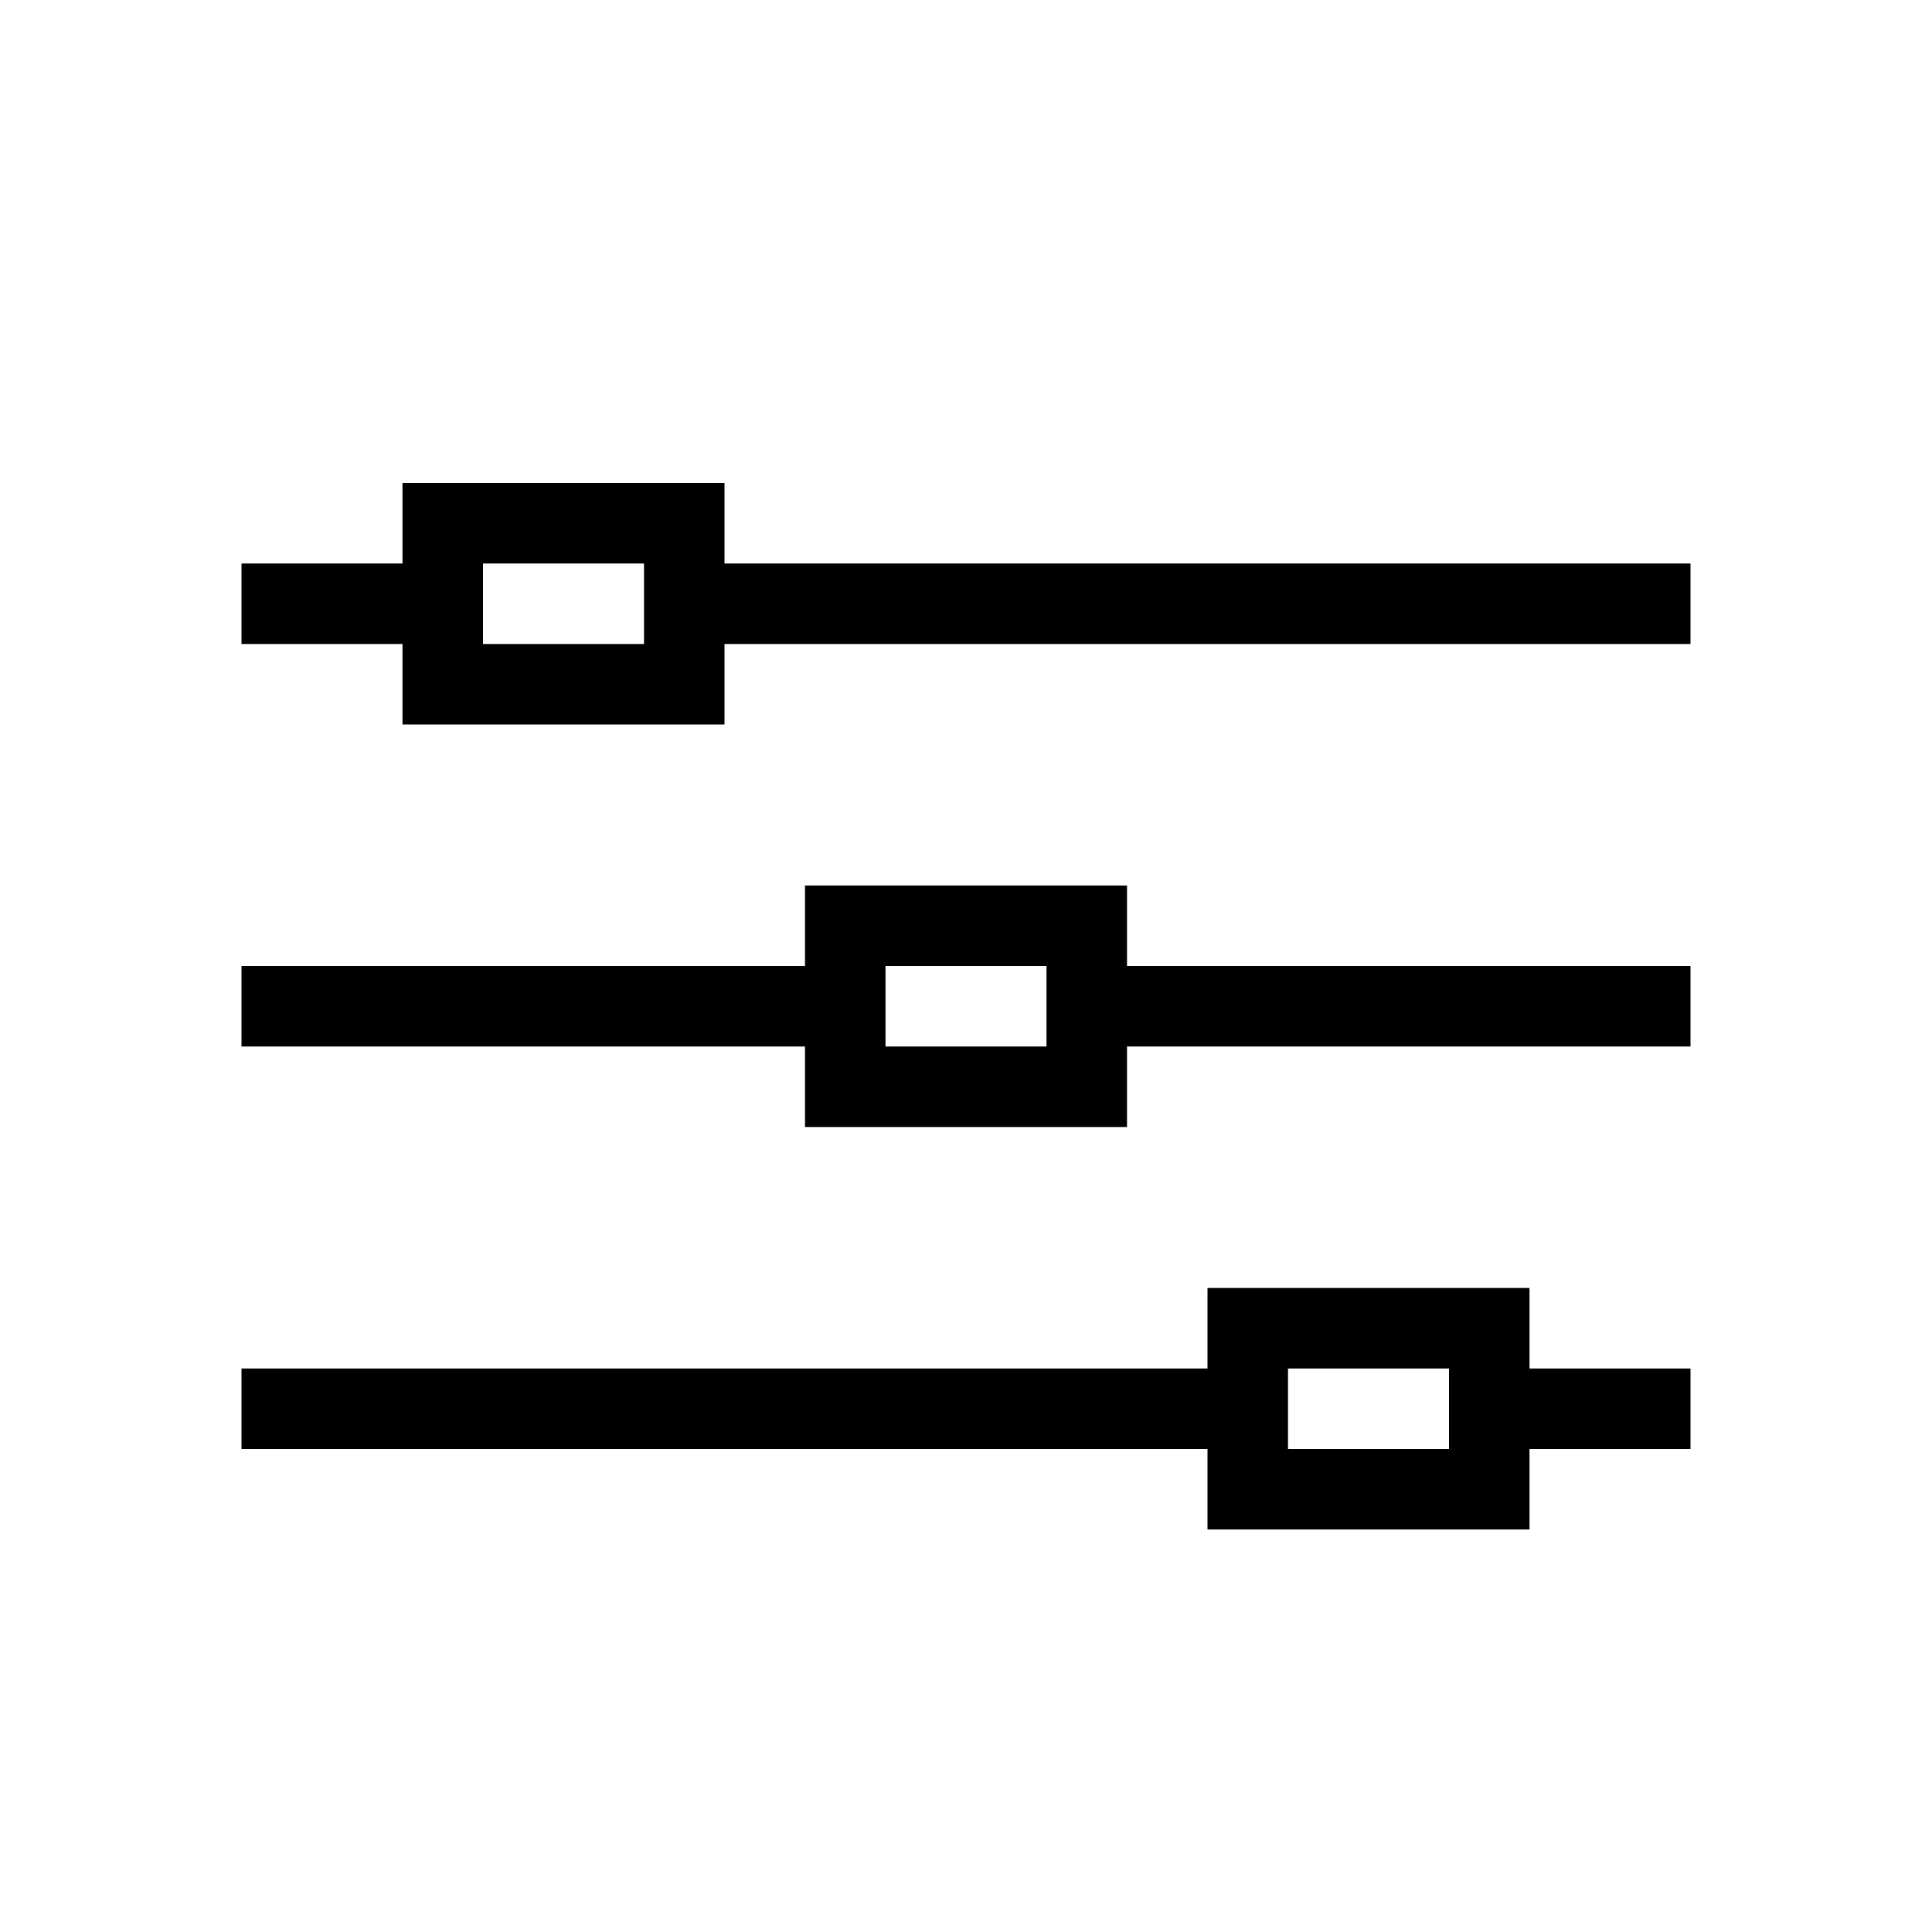
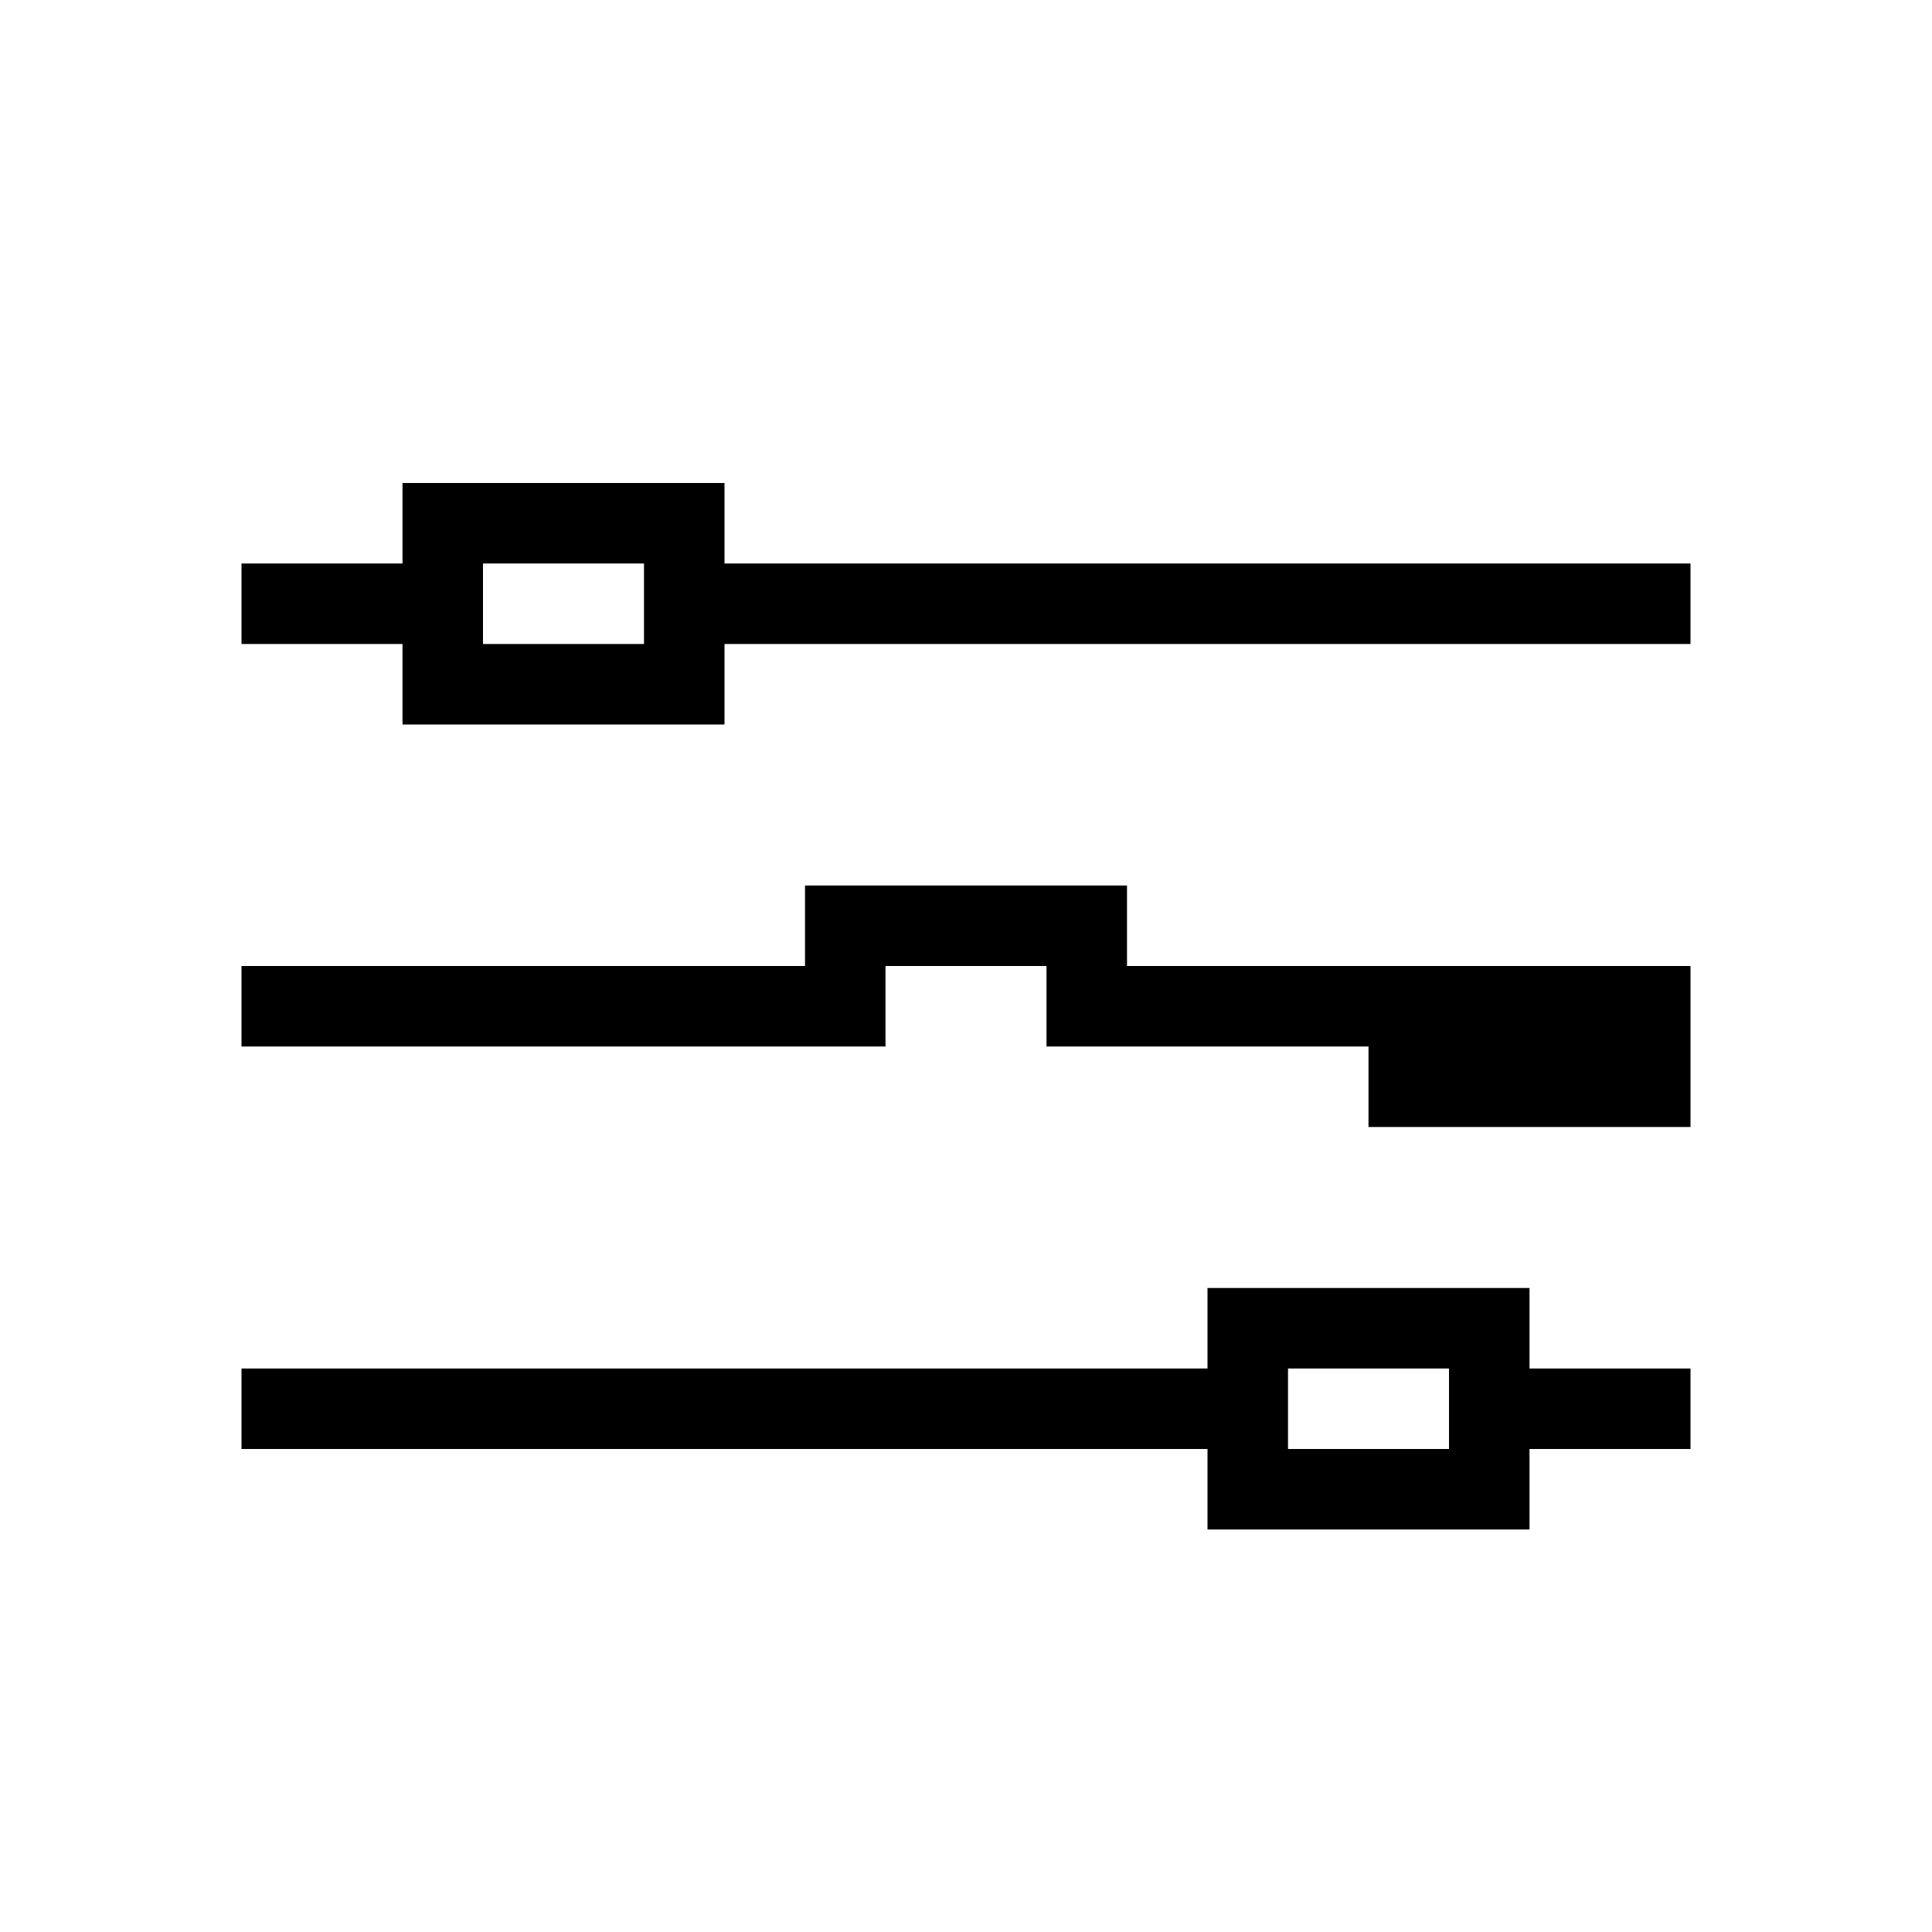
<svg xmlns="http://www.w3.org/2000/svg" t="1764740685287" class="icon" viewBox="0 0 1024 1024" version="1.1" p-id="35191" width="60" height="60">
-   <path d="M640 725.333v-42.667h170.667v42.667h85.333v42.667h-85.333v42.667h-170.667v-42.667H128v-42.667h512z m-213.333-213.333v-42.667h170.667v42.667h298.667v42.667h-298.667v42.667h-170.667v-42.667H128v-42.667h298.667zM213.333 298.667V256h170.667v42.667h512v42.667H384v42.667H213.333V341.333H128V298.667h85.333z m128 0H256v42.667h85.333V298.667z m213.333 213.333h-85.333v42.667h85.333v-42.667z m213.333 213.333h-85.333v42.667h85.333v-42.667z" fill="#000000" p-id="35192" />
+   <path d="M640 725.333v-42.667h170.667v42.667h85.333v42.667h-85.333v42.667h-170.667v-42.667H128v-42.667h512z m-213.333-213.333v-42.667h170.667v42.667h298.667v42.667v42.667h-170.667v-42.667H128v-42.667h298.667zM213.333 298.667V256h170.667v42.667h512v42.667H384v42.667H213.333V341.333H128V298.667h85.333z m128 0H256v42.667h85.333V298.667z m213.333 213.333h-85.333v42.667h85.333v-42.667z m213.333 213.333h-85.333v42.667h85.333v-42.667z" fill="#000000" p-id="35192" />
</svg>